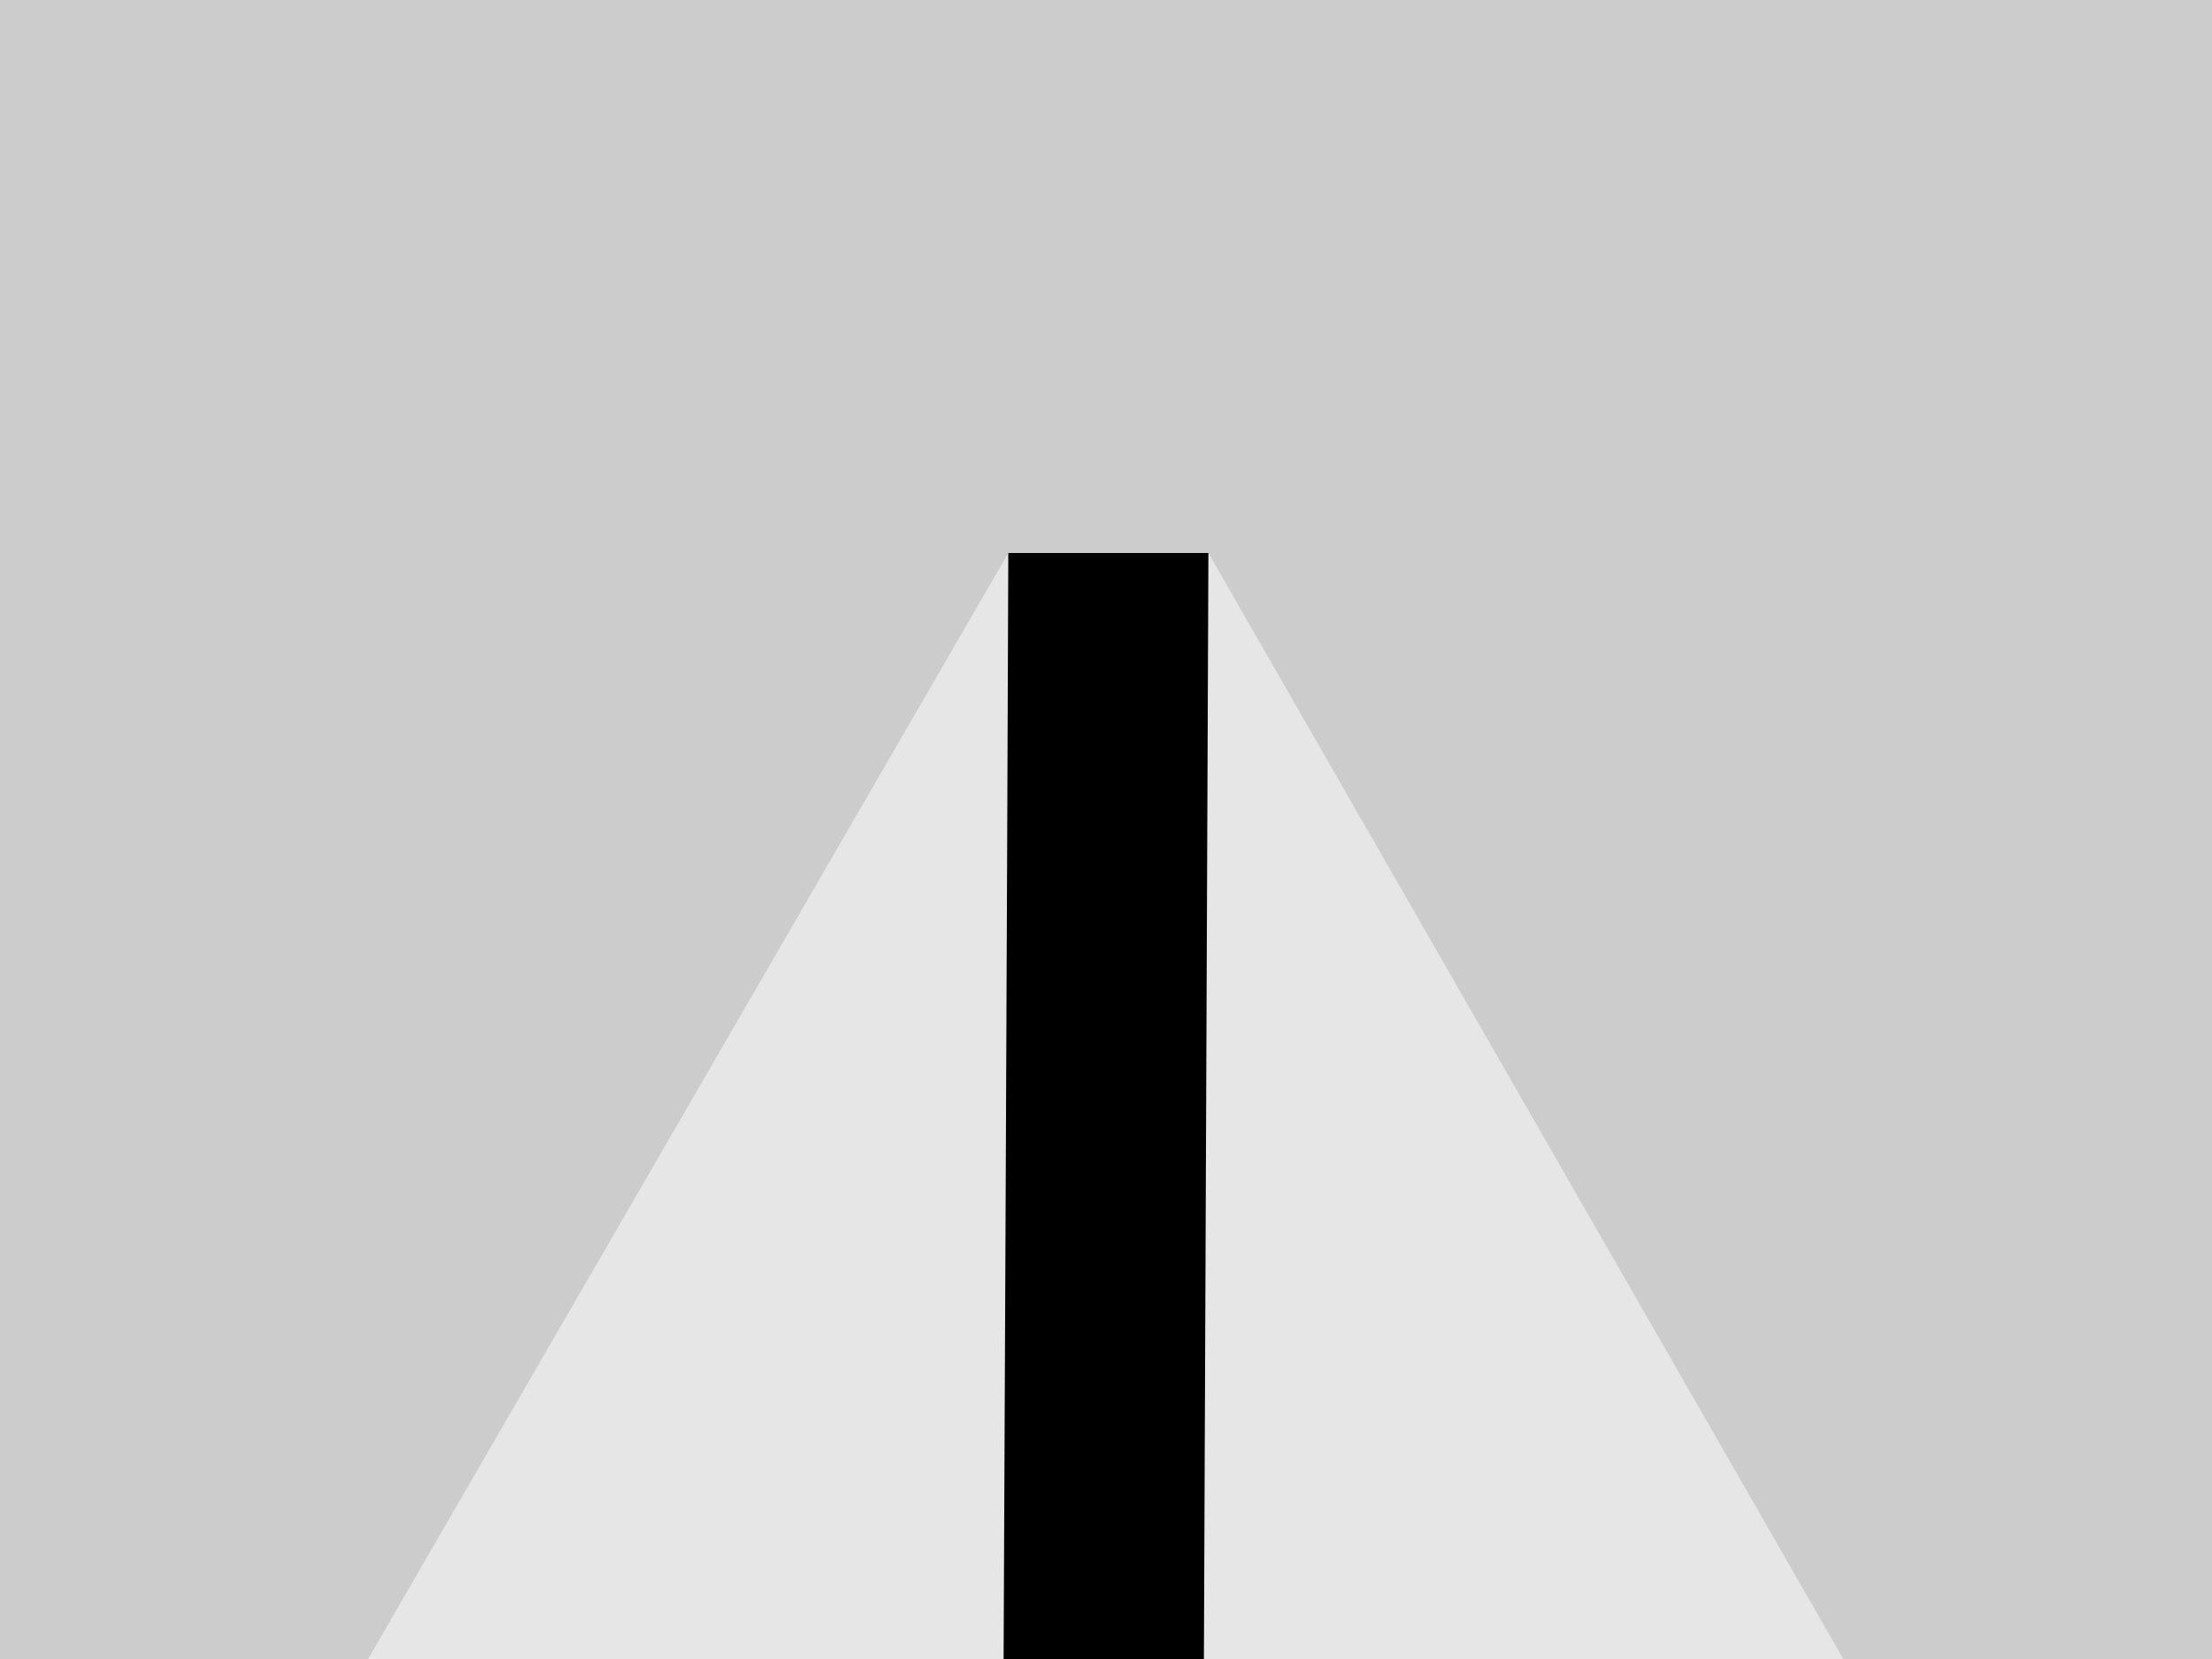
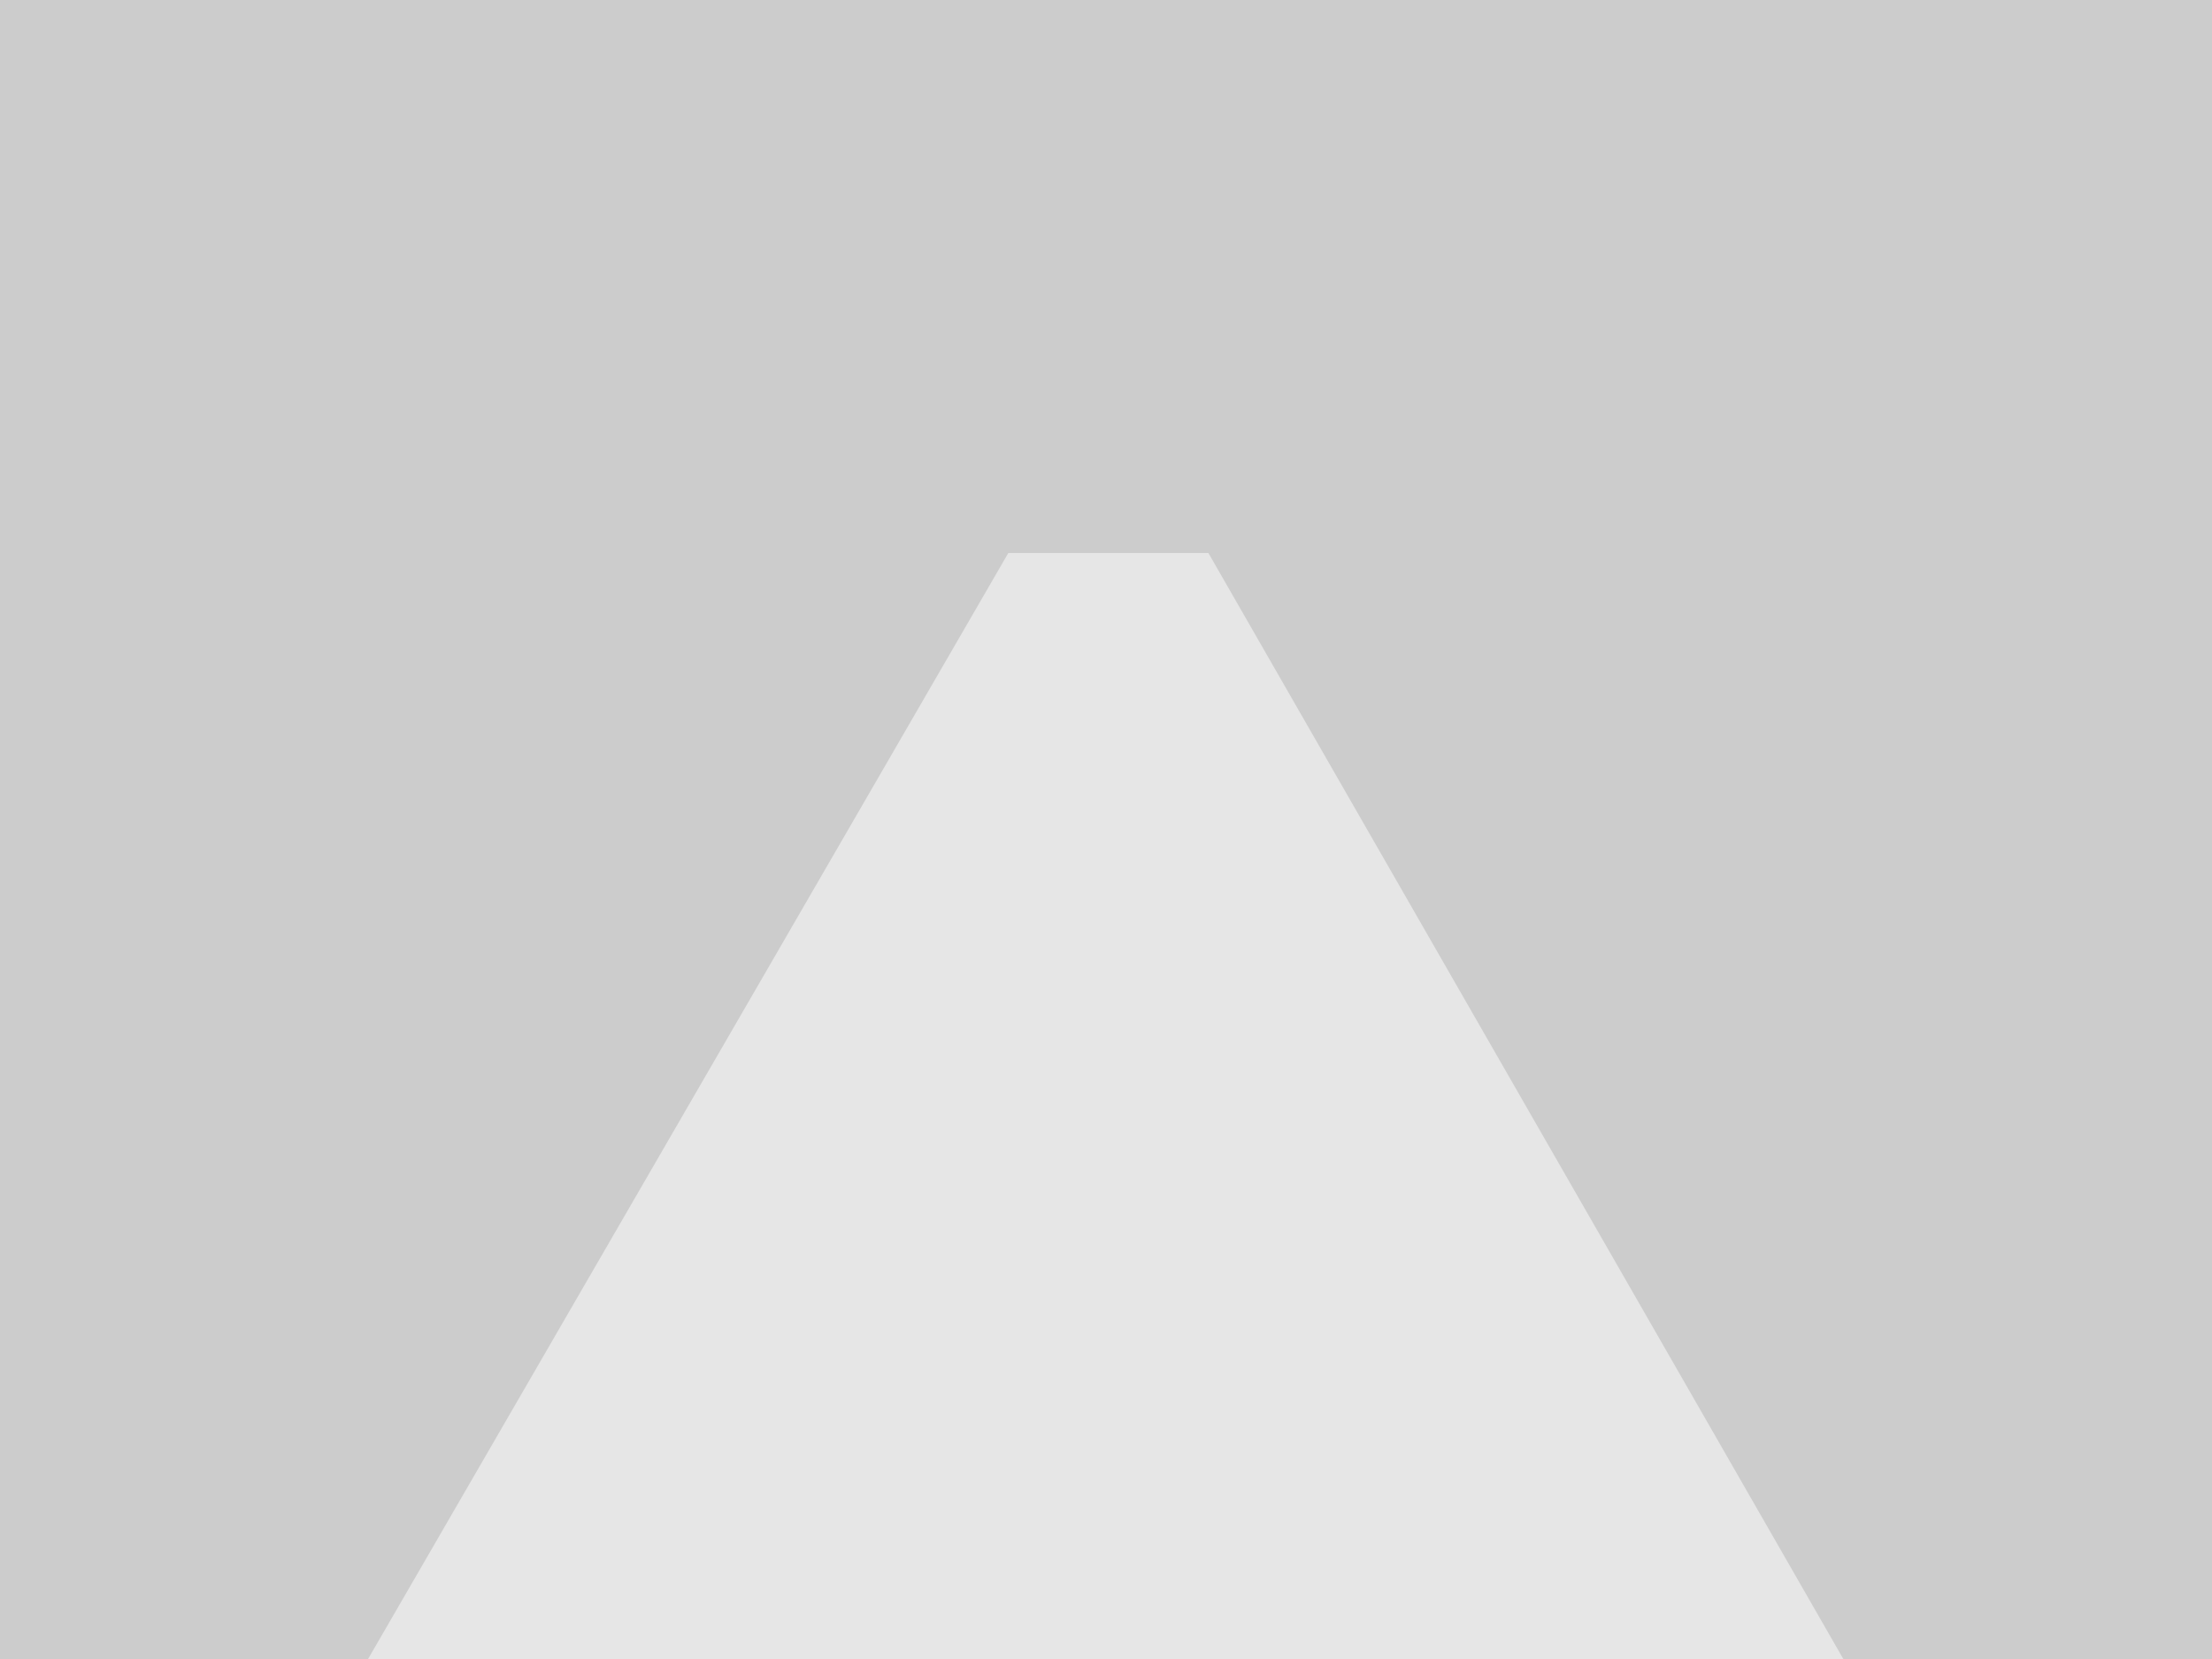
<svg xmlns="http://www.w3.org/2000/svg" width="216" height="162" viewBox="0 0 216 162">
  <rect width="216" height="162" fill="#ccc" />
  <polygon points="180 162 35.94 162 98.46 54 118 54 180 162" fill="#fff" fill-rule="evenodd" opacity="0.5" />
-   <path d="M98.46,54C98.37,81.48,98,162,98,162h19.56L118,54Z" />
</svg>